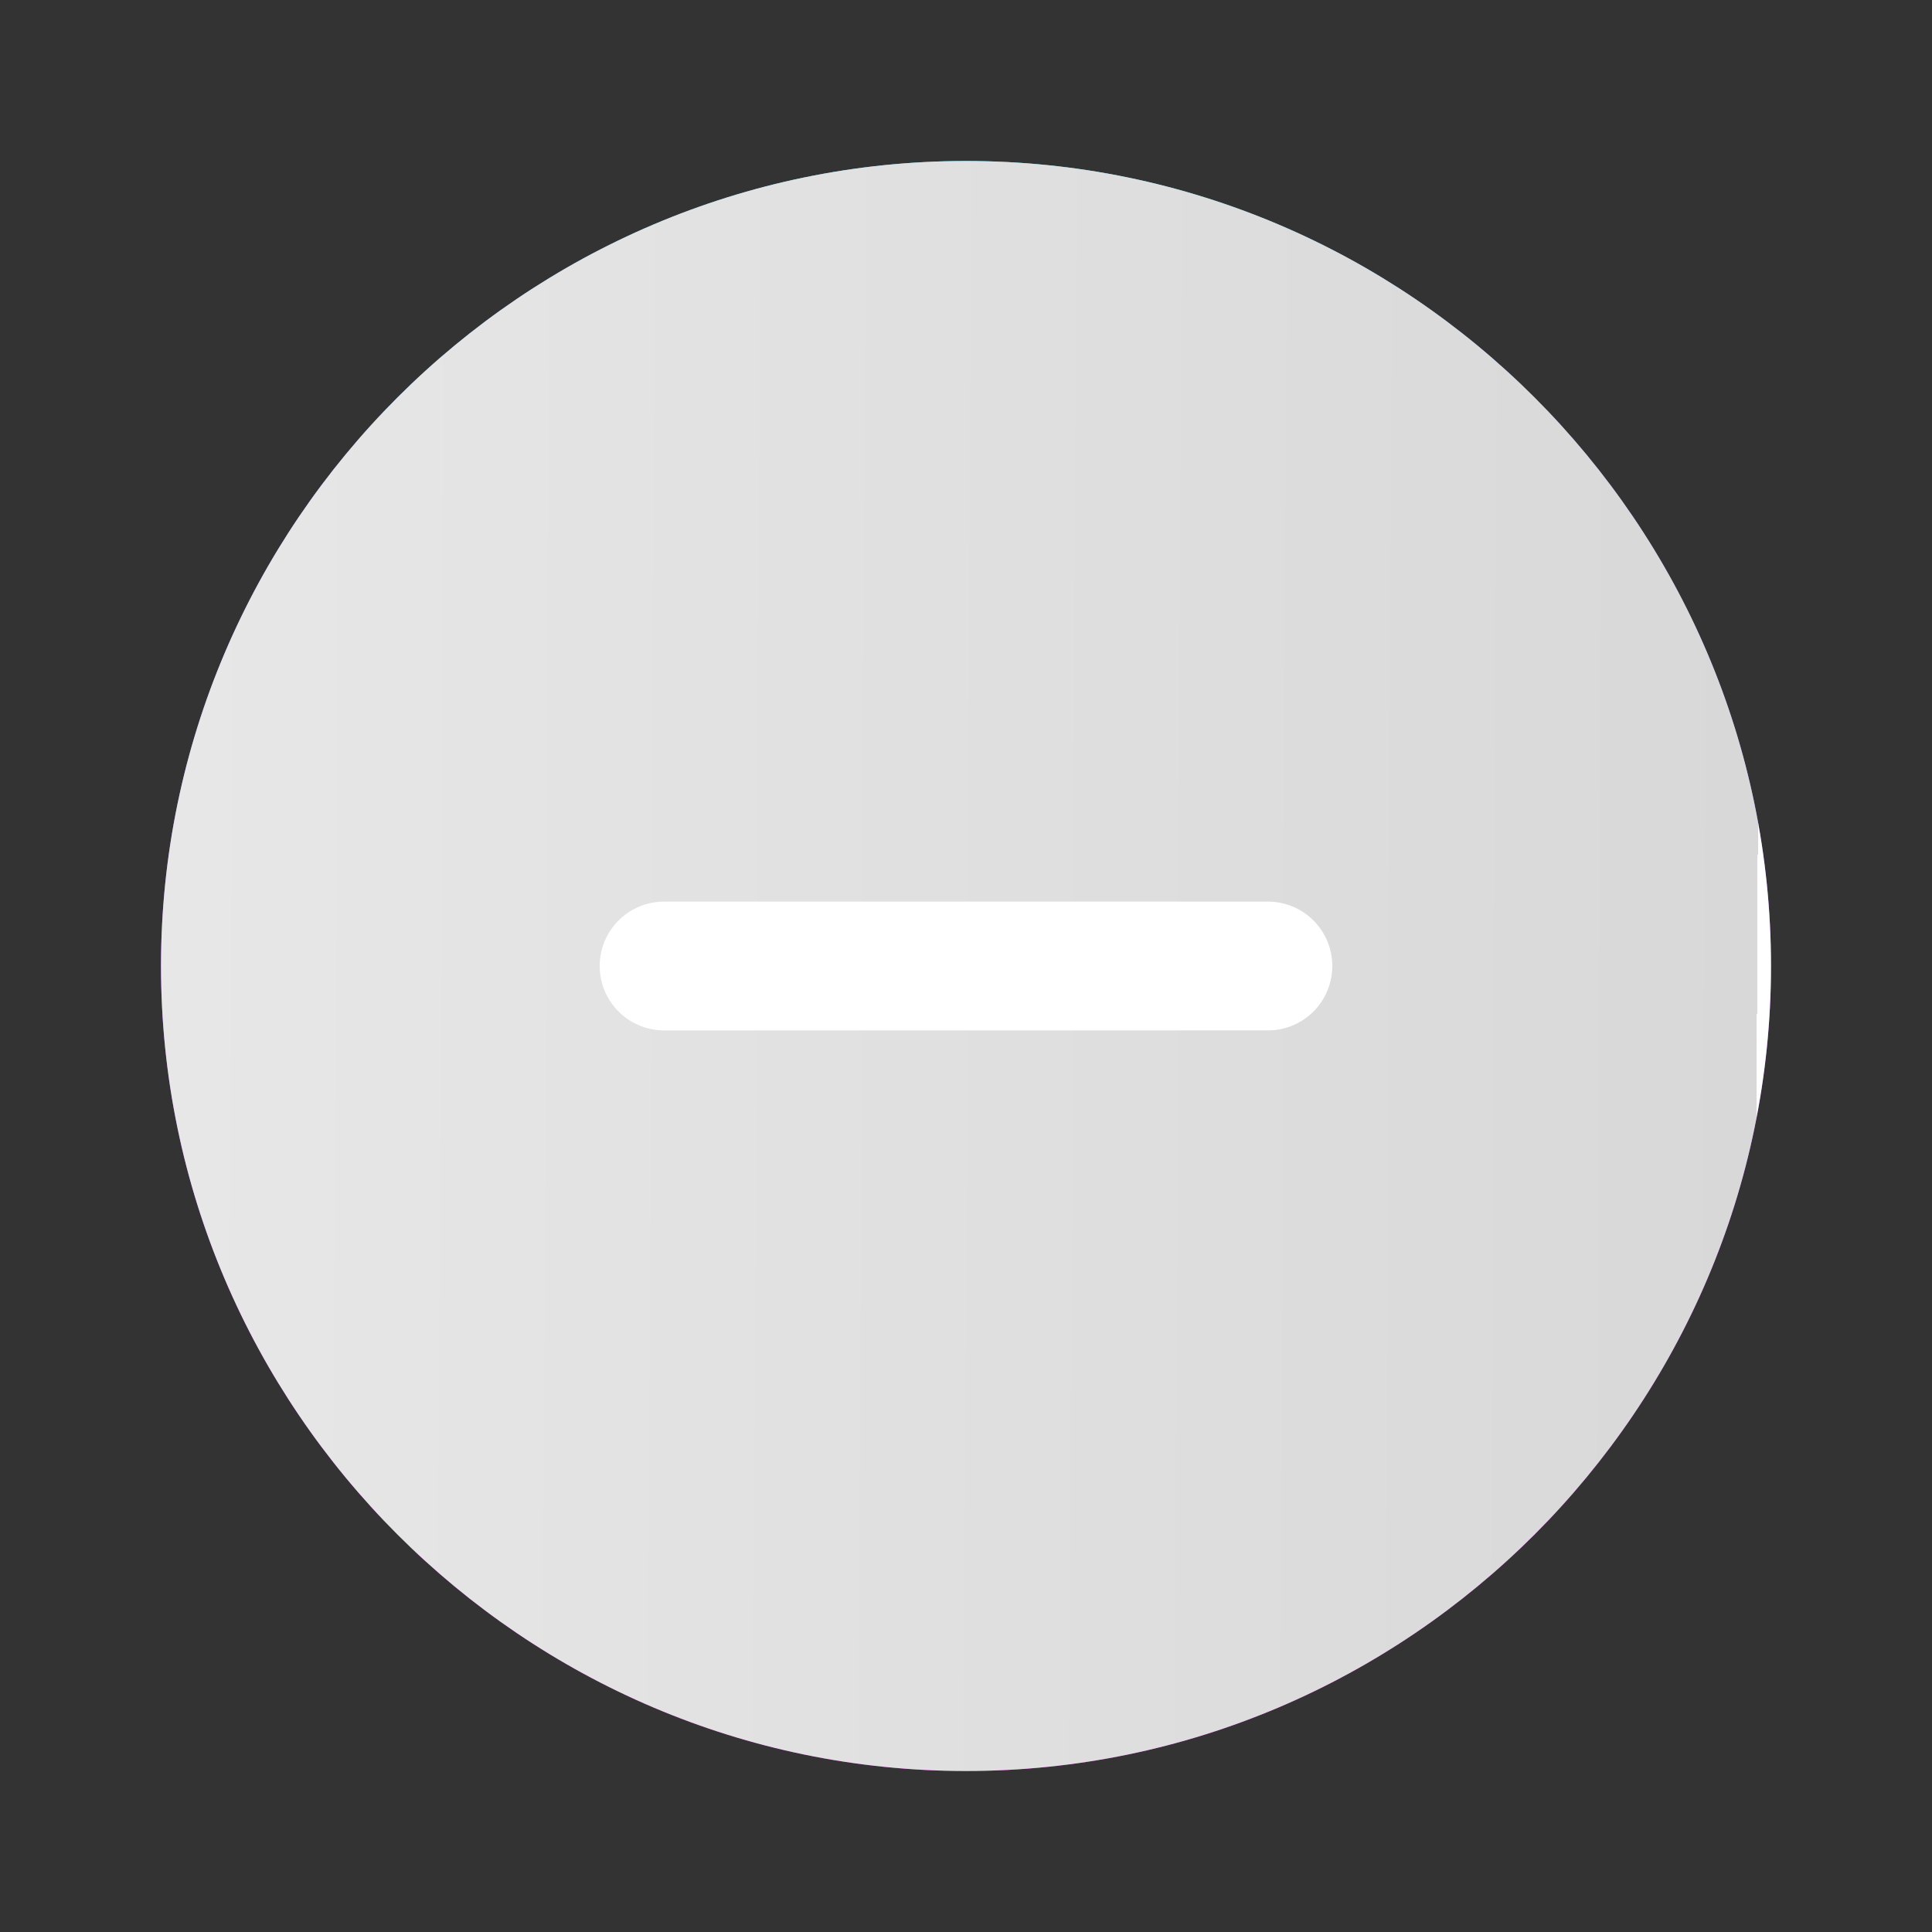
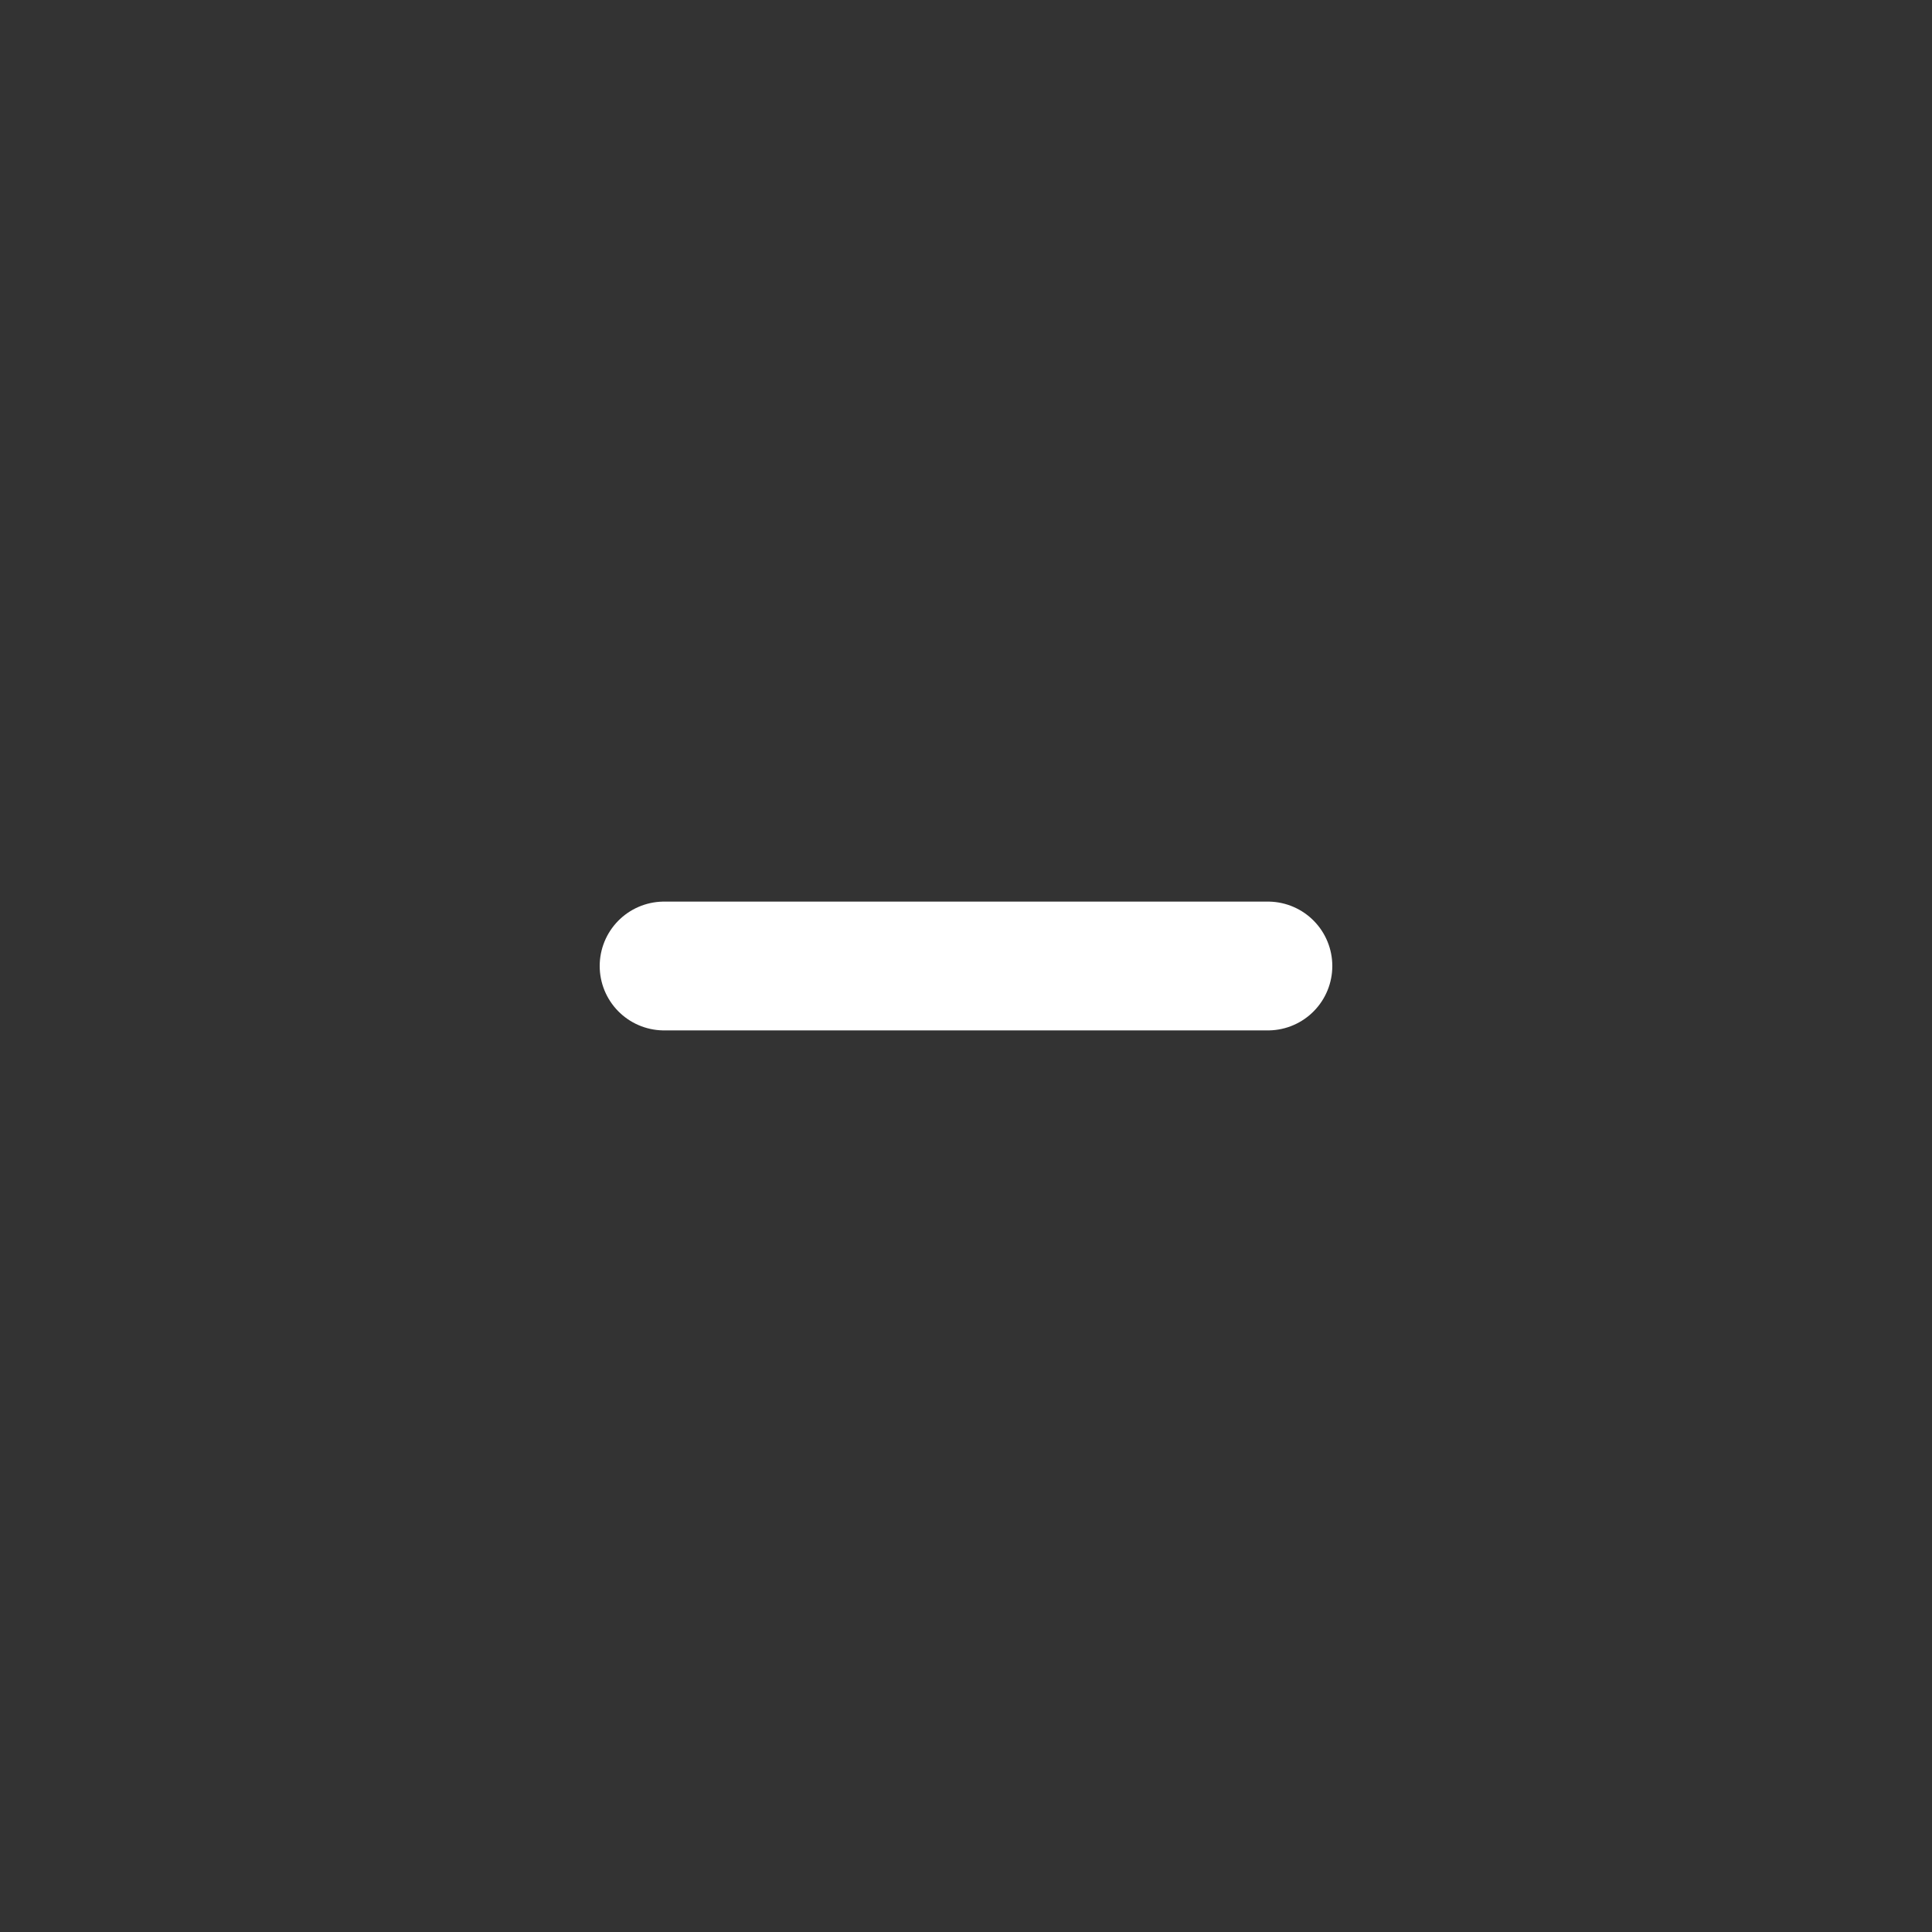
<svg xmlns="http://www.w3.org/2000/svg" width="30" height="30" viewBox="0 0 30 30" fill="none">
  <rect x="0" y="0" width="30" height="30" fill="#333333" stroke="none" />
-   <path d="M15 27.5C21.875 27.5 27.5 21.875 27.5 15C27.5 8.125 21.875 2.5 15 2.5C8.125 2.5 2.5 8.125 2.5 15C2.5 21.875 8.125 27.5 15 27.5Z" fill="url(#paint0_radial_491_999)" />
-   <path d="M15 27.5C21.875 27.5 27.5 21.875 27.5 15C27.5 8.125 21.875 2.5 15 2.5C8.125 2.5 2.5 8.125 2.5 15C2.5 21.875 8.125 27.5 15 27.5Z" fill="url(#paint1_linear_491_999)" />
  <path d="M10.312 15H19.688" stroke="white" stroke-width="2" stroke-linecap="round" stroke-linejoin="round" />
  <defs>
    <radialGradient id="paint0_radial_491_999" cx="0" cy="0" r="1" gradientUnits="userSpaceOnUse" gradientTransform="translate(15 -2.308) rotate(90) scale(29.808)">
      <stop stop-color="#05F6F9" />
      <stop offset="1" stop-color="#F907FC" />
    </radialGradient>
    <linearGradient id="paint1_linear_491_999" x1="27.272" y1="16.389" x2="2.76" y2="16.272" gradientUnits="userSpaceOnUse">
      <stop stop-color="white" />
      <stop offset="0" stop-color="#D8D8D8" />
      <stop offset="1" stop-color="#E7E7E7" />
    </linearGradient>
  </defs>
</svg>